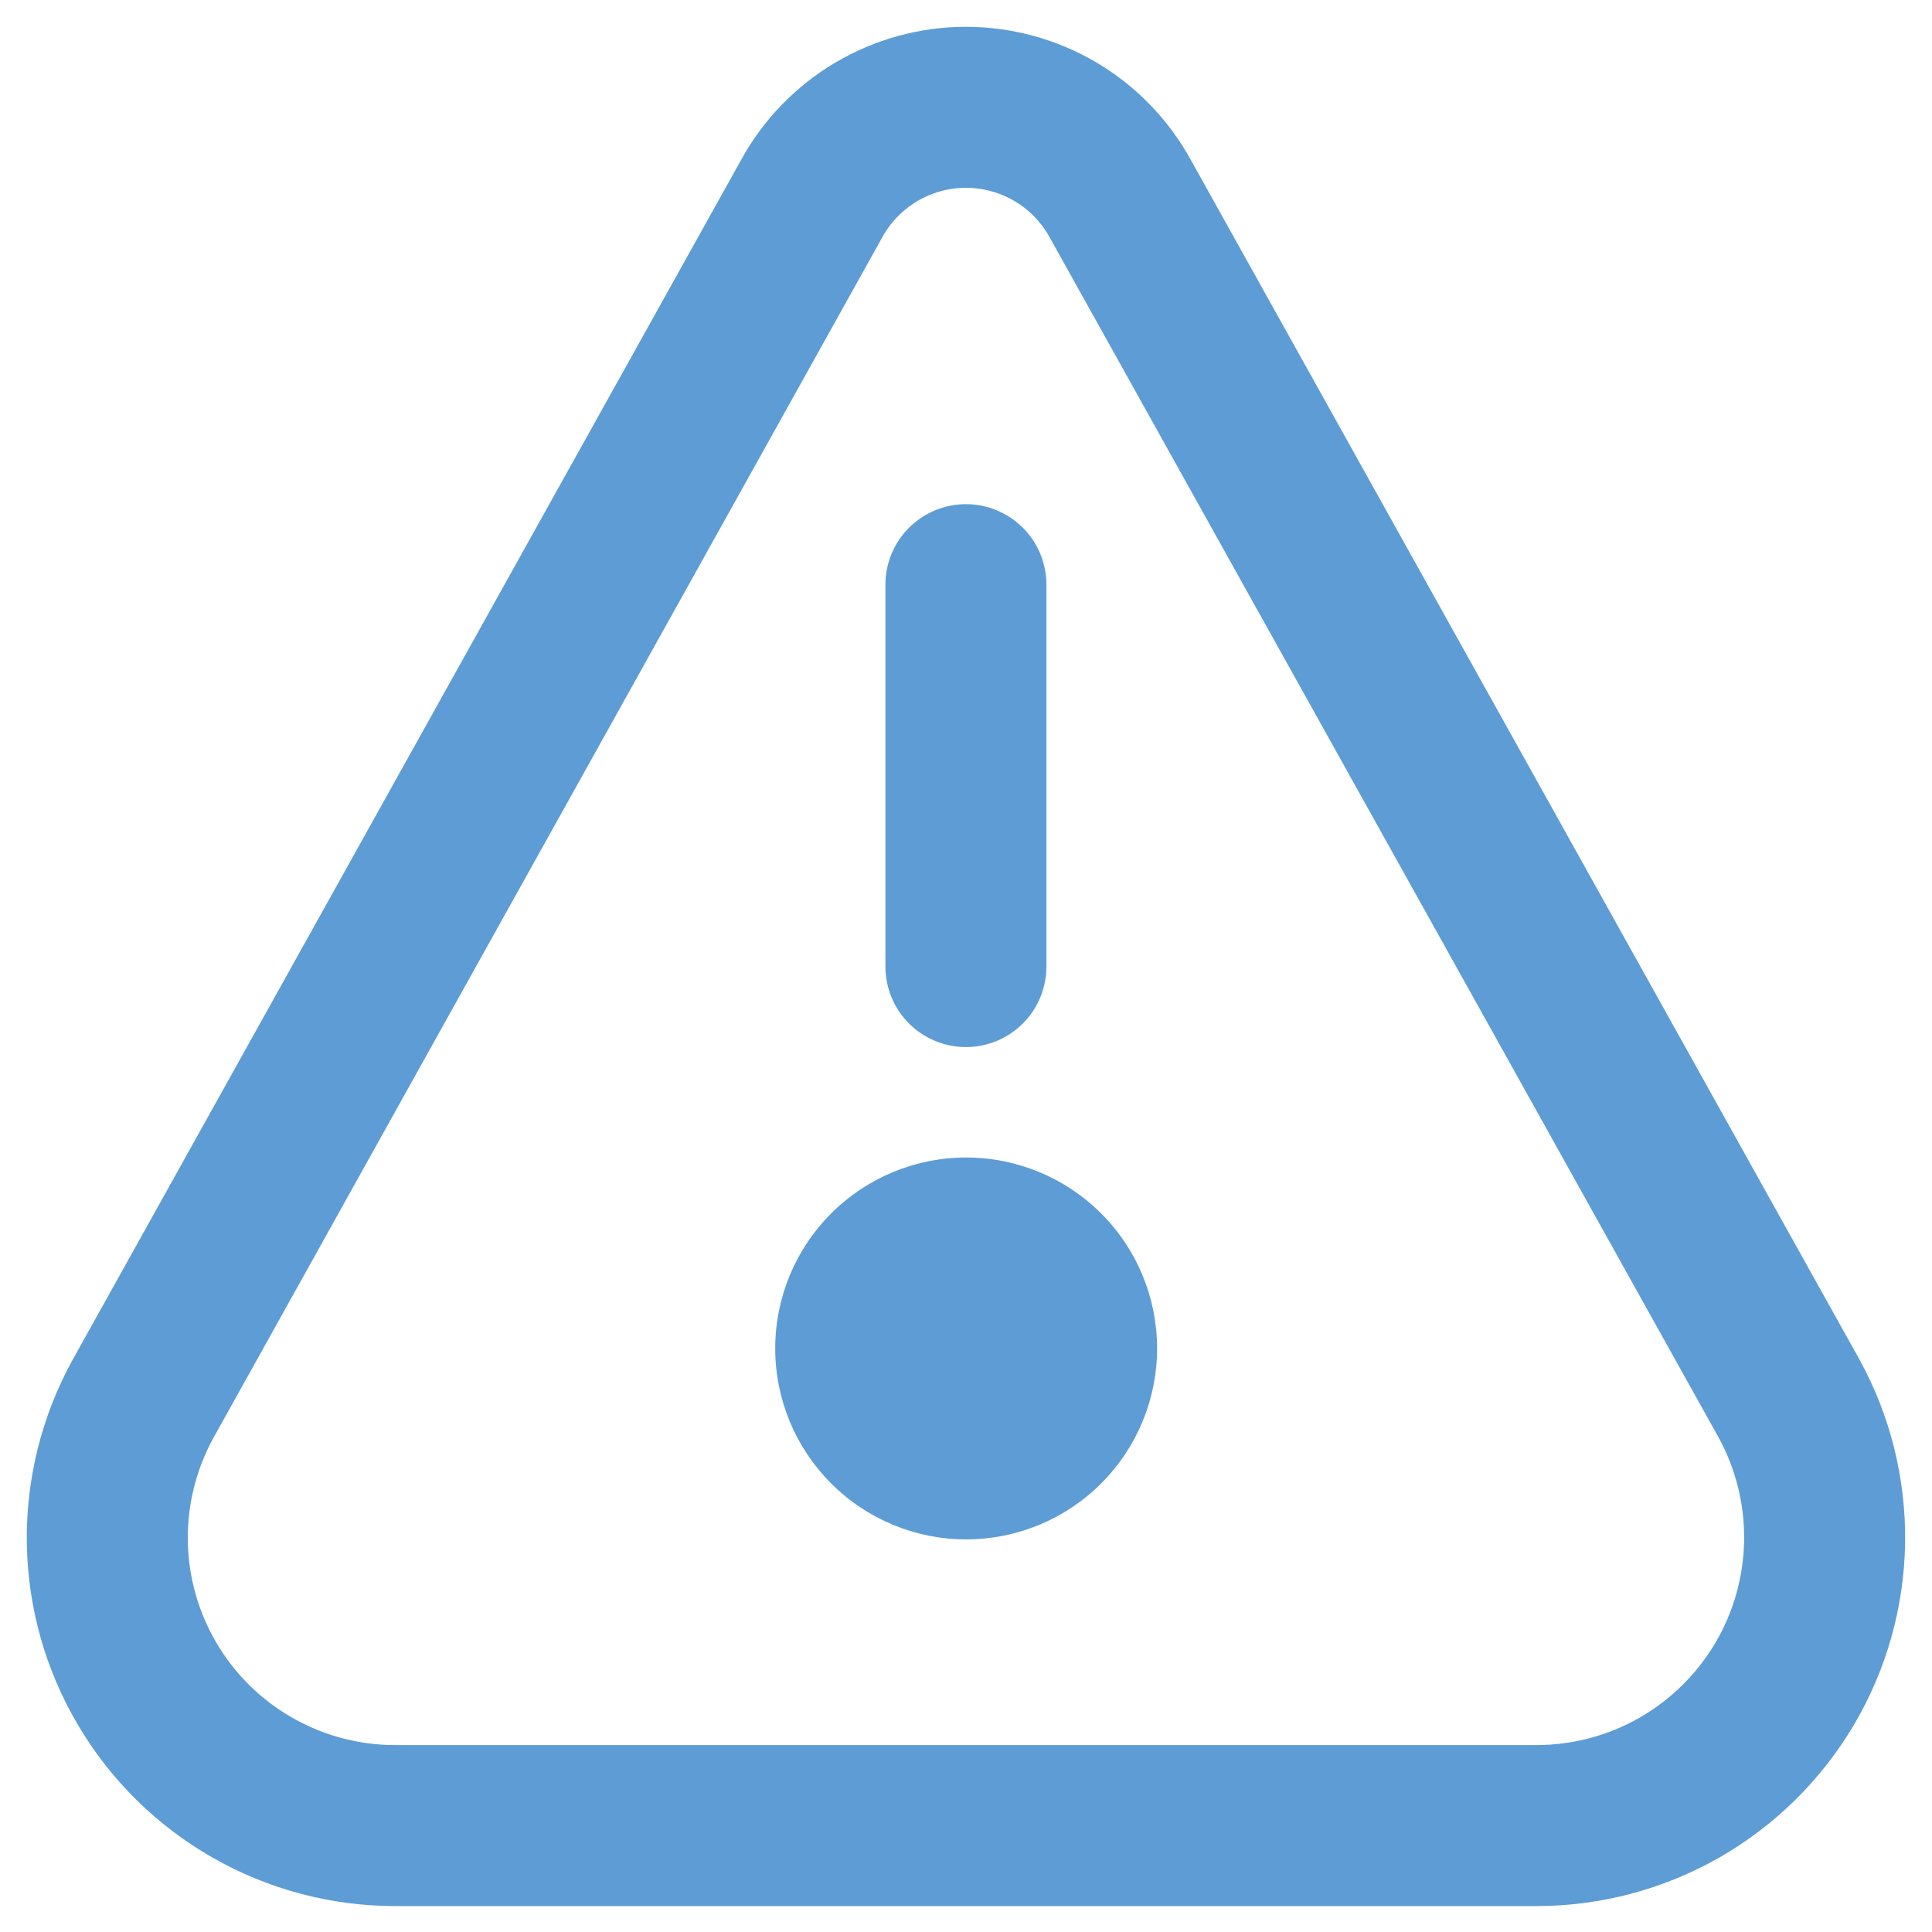
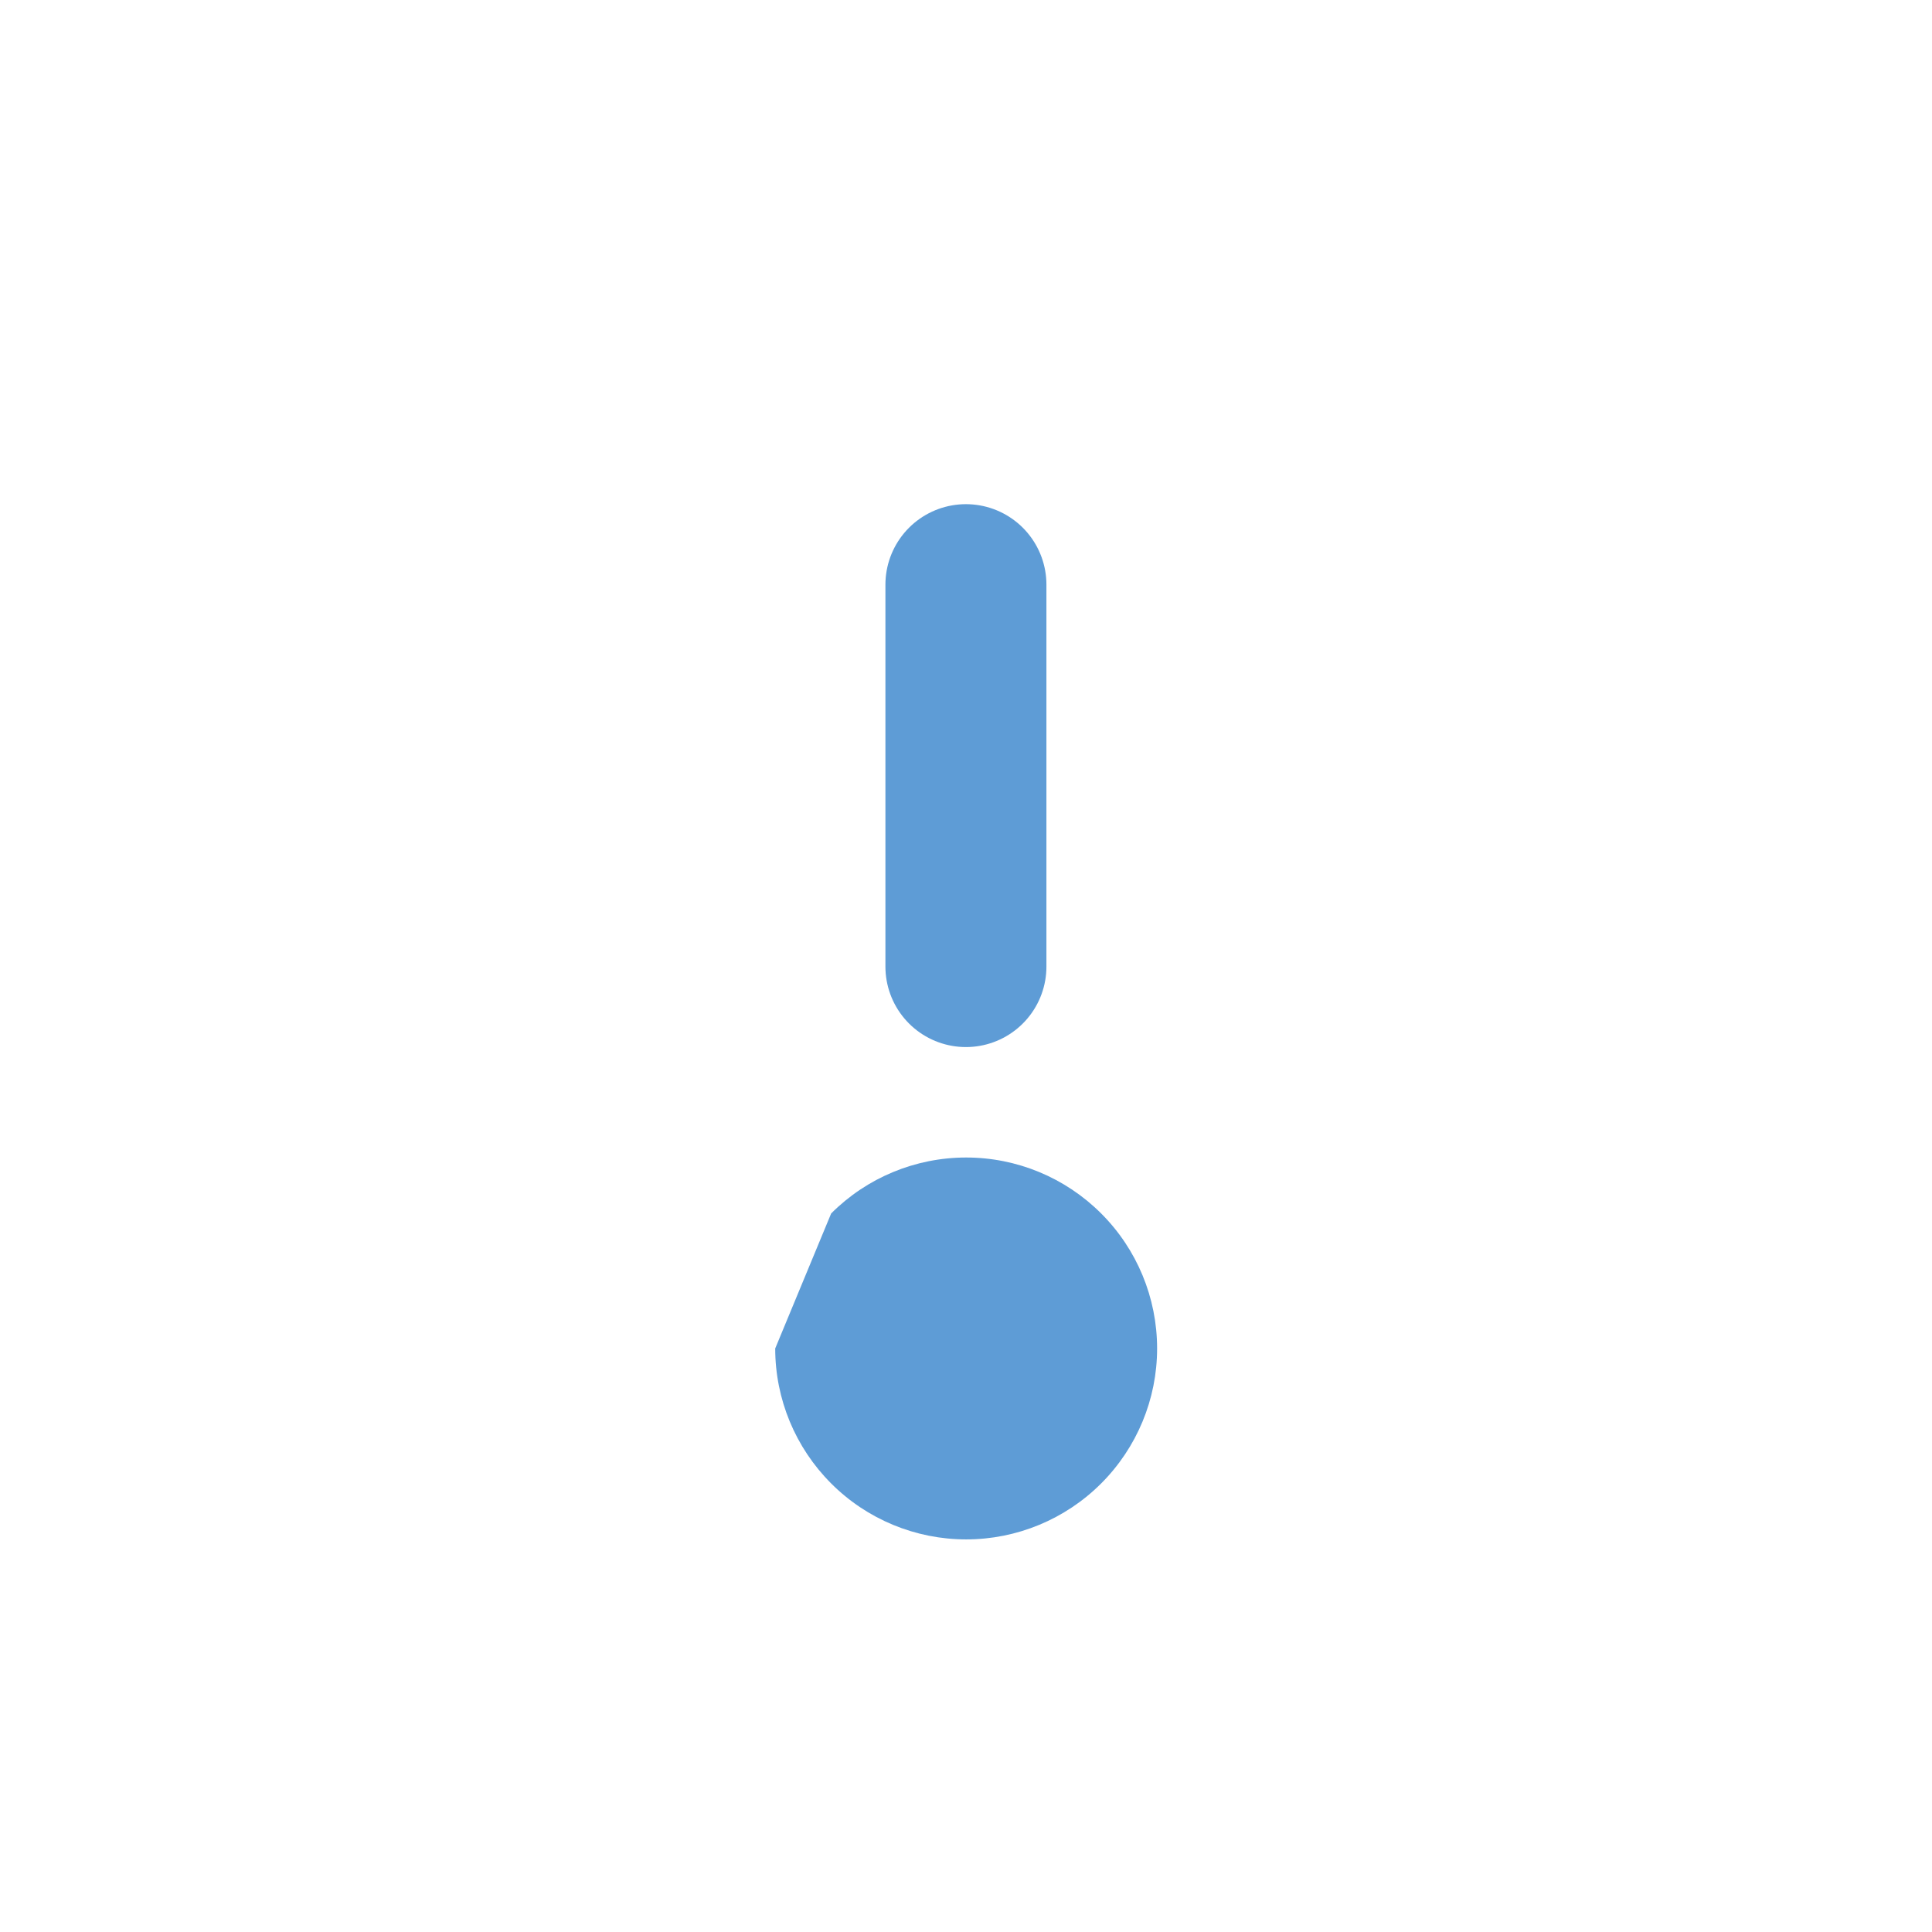
<svg xmlns="http://www.w3.org/2000/svg" width="24" height="24" viewBox="0 0 24 24" fill="none">
  <g id="Group">
    <path id="Vector" d="M11.999 7.263V12.007" stroke="#5E9CD6" stroke-width="2" stroke-linecap="round" stroke-linejoin="round" />
-     <path id="Vector_2" d="M9.63 16.751C9.63 17.38 9.88 17.983 10.325 18.428C10.769 18.873 11.373 19.123 12.002 19.123C12.631 19.123 13.234 18.873 13.679 18.428C14.124 17.983 14.374 17.38 14.374 16.751C14.374 16.122 14.124 15.518 13.679 15.074C13.234 14.629 12.631 14.379 12.002 14.379C11.373 14.379 10.769 14.629 10.325 15.074C9.88 15.518 9.63 16.122 9.63 16.751Z" fill="#5E9CD6" />
-     <path id="Vector_3" d="M4.909 22.678H19.085C19.708 22.678 20.319 22.516 20.86 22.208C21.4 21.899 21.851 21.455 22.168 20.92C22.485 20.384 22.656 19.775 22.666 19.153C22.675 18.53 22.523 17.916 22.223 17.371L13.918 2.471C13.73 2.127 13.452 1.839 13.115 1.639C12.777 1.439 12.392 1.333 11.999 1.333C11.607 1.333 11.222 1.439 10.884 1.639C10.547 1.839 10.269 2.127 10.081 2.471L1.776 17.378C1.476 17.923 1.324 18.536 1.333 19.157C1.343 19.779 1.514 20.387 1.831 20.922C2.147 21.457 2.597 21.9 3.137 22.208C3.677 22.516 4.287 22.678 4.909 22.678V22.678Z" stroke="#5E9CD6" stroke-width="2" stroke-linecap="round" stroke-linejoin="round" />
+     <path id="Vector_2" d="M9.63 16.751C9.63 17.38 9.88 17.983 10.325 18.428C10.769 18.873 11.373 19.123 12.002 19.123C12.631 19.123 13.234 18.873 13.679 18.428C14.124 17.983 14.374 17.38 14.374 16.751C14.374 16.122 14.124 15.518 13.679 15.074C13.234 14.629 12.631 14.379 12.002 14.379C11.373 14.379 10.769 14.629 10.325 15.074Z" fill="#5E9CD6" />
  </g>
</svg>